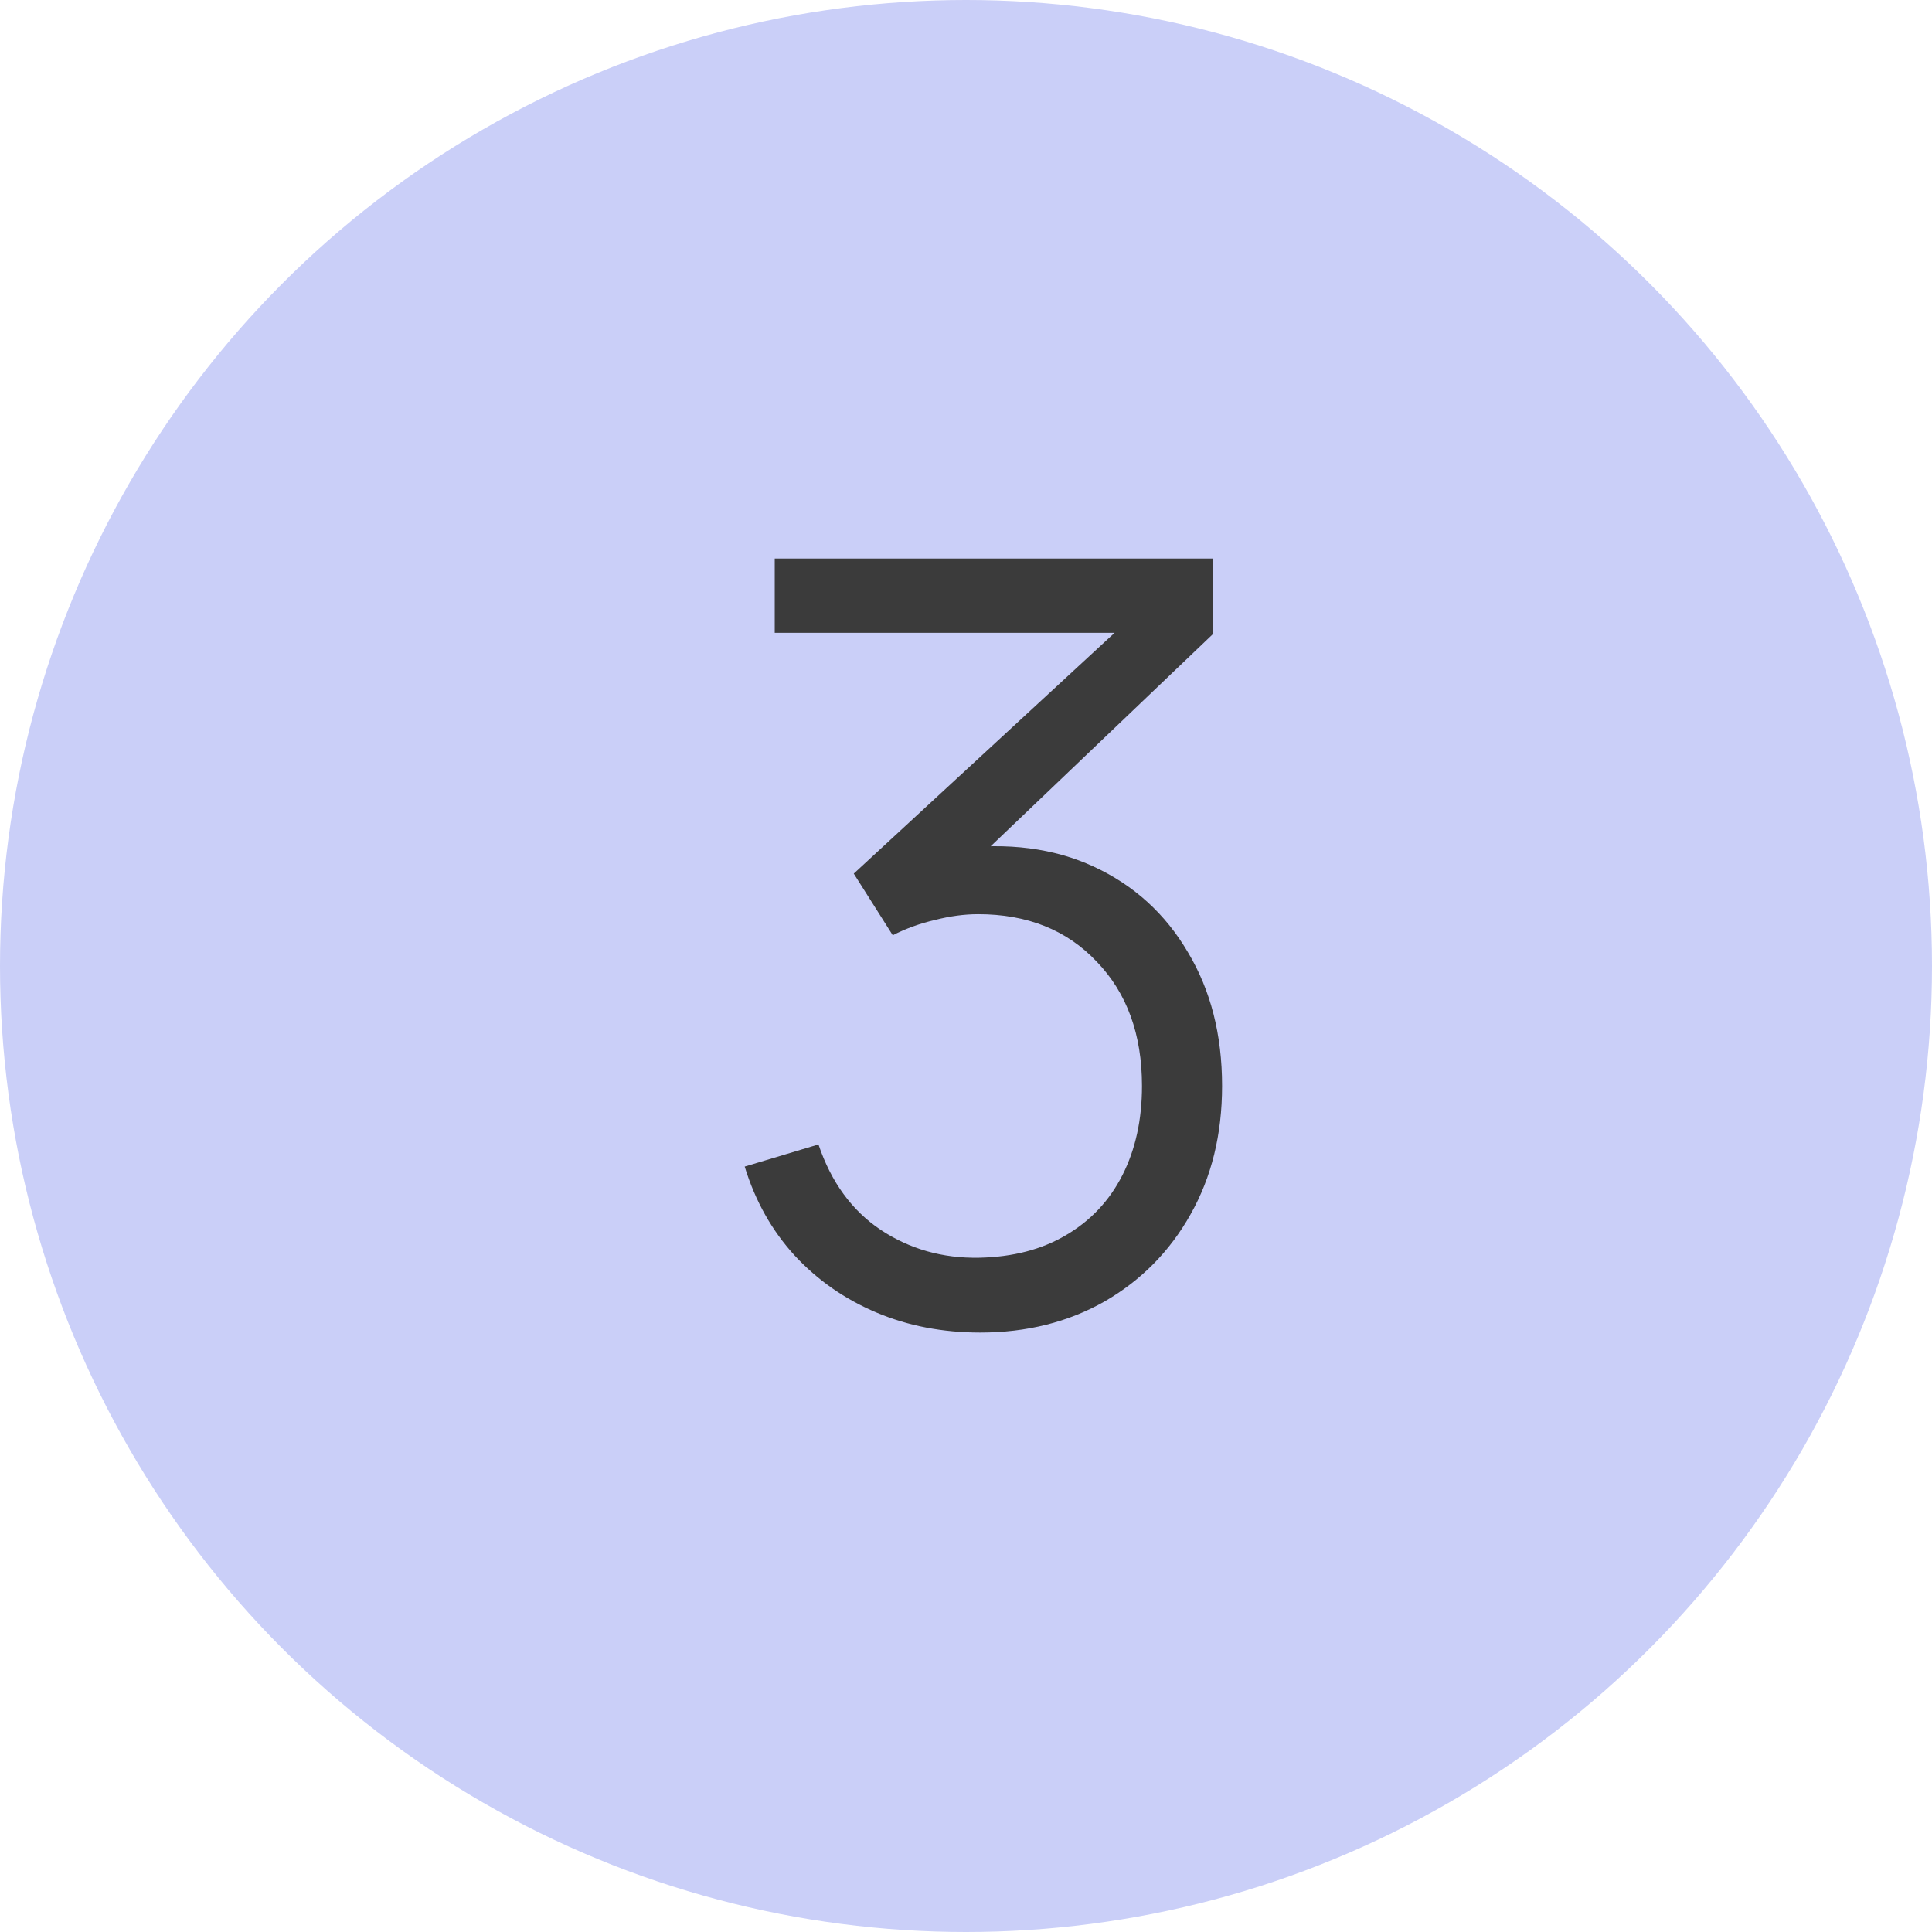
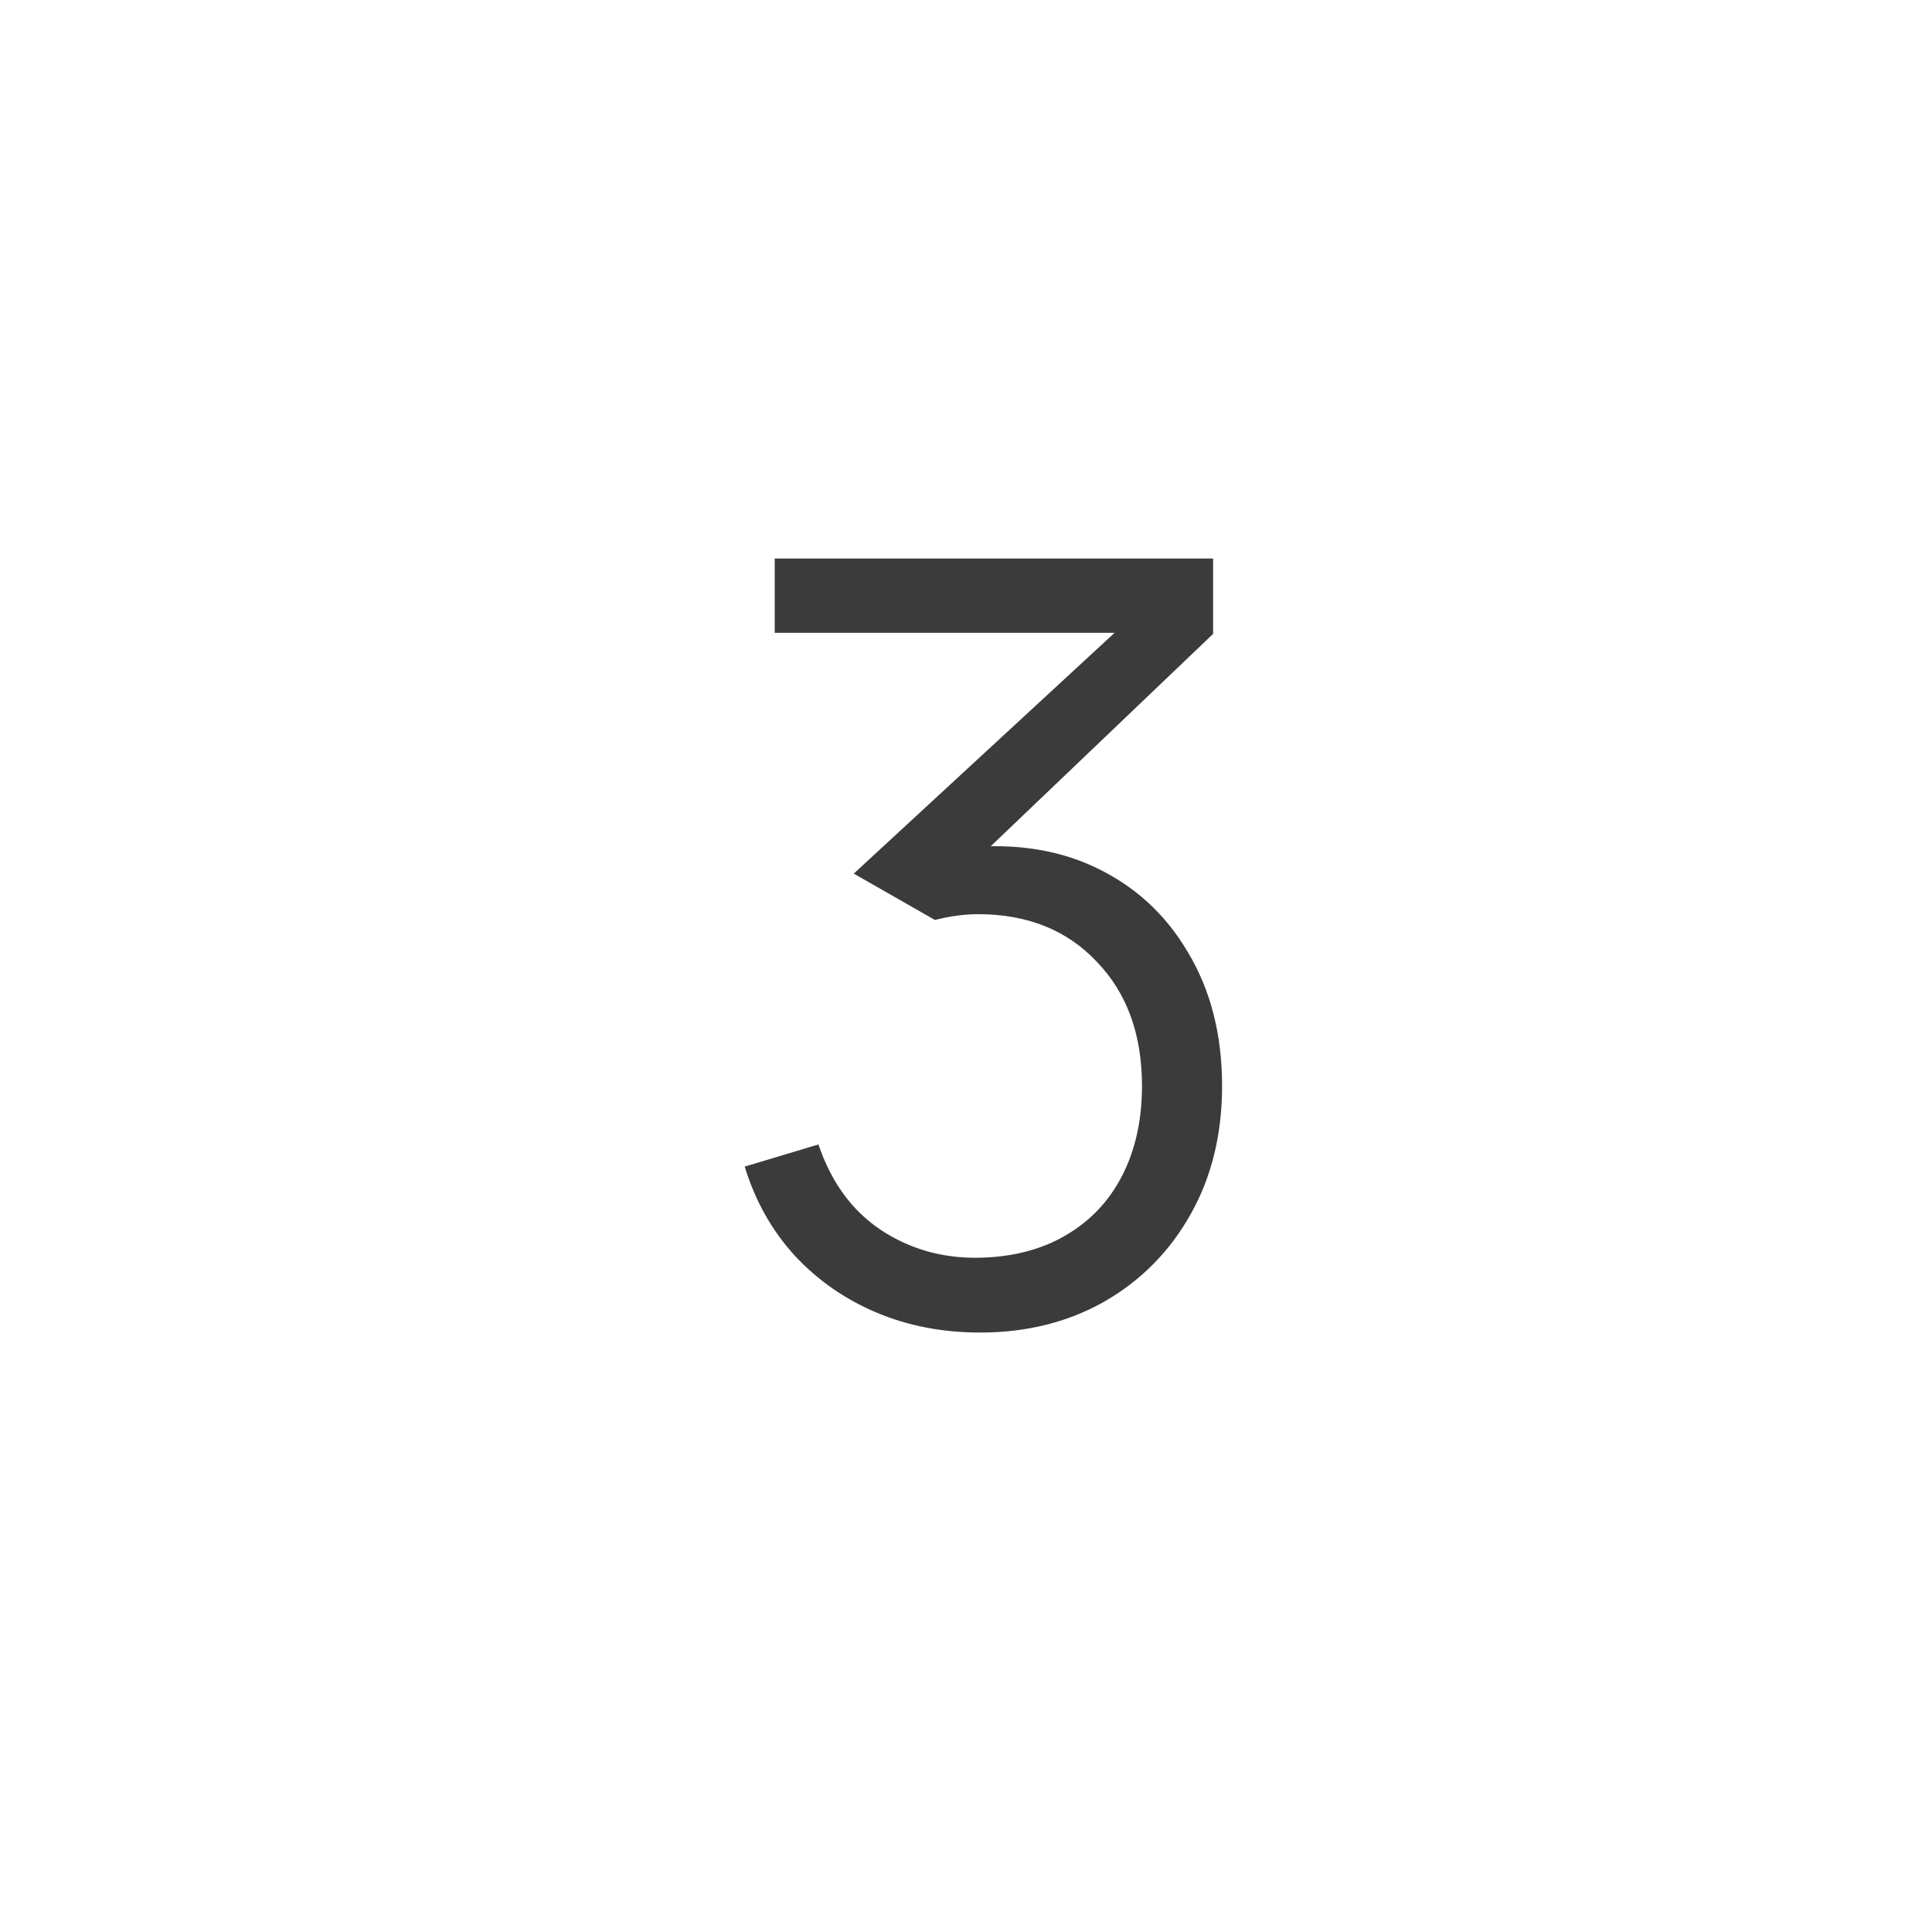
<svg xmlns="http://www.w3.org/2000/svg" width="22" height="22" viewBox="0 0 22 22" fill="none">
-   <circle cx="11" cy="11" r="11" fill="#CACFF8" />
-   <path d="M11.162 15.174C10.734 15.174 10.34 15.098 9.98 14.946C9.62 14.794 9.31 14.578 9.05 14.298C8.79 14.014 8.6 13.676 8.48 13.284L9.32 13.032C9.464 13.46 9.7 13.784 10.028 14.004C10.36 14.224 10.734 14.33 11.15 14.322C11.534 14.314 11.864 14.228 12.14 14.064C12.42 13.9 12.634 13.672 12.782 13.38C12.93 13.088 13.004 12.75 13.004 12.366C13.004 11.778 12.832 11.306 12.488 10.95C12.148 10.59 11.698 10.41 11.138 10.41C10.982 10.41 10.818 10.432 10.646 10.476C10.474 10.516 10.314 10.574 10.166 10.65L9.722 9.948L13.082 6.846L13.226 7.206H8.822V6.36H13.814V7.218L10.886 10.014L10.874 9.666C11.474 9.59 12.002 9.658 12.458 9.87C12.914 10.082 13.27 10.406 13.526 10.842C13.786 11.274 13.916 11.782 13.916 12.366C13.916 12.918 13.796 13.406 13.556 13.83C13.32 14.25 12.994 14.58 12.578 14.82C12.162 15.056 11.69 15.174 11.162 15.174Z" fill="#3B3B3B" />
+   <path d="M11.162 15.174C10.734 15.174 10.34 15.098 9.98 14.946C9.62 14.794 9.31 14.578 9.05 14.298C8.79 14.014 8.6 13.676 8.48 13.284L9.32 13.032C9.464 13.46 9.7 13.784 10.028 14.004C10.36 14.224 10.734 14.33 11.15 14.322C11.534 14.314 11.864 14.228 12.14 14.064C12.42 13.9 12.634 13.672 12.782 13.38C12.93 13.088 13.004 12.75 13.004 12.366C13.004 11.778 12.832 11.306 12.488 10.95C12.148 10.59 11.698 10.41 11.138 10.41C10.982 10.41 10.818 10.432 10.646 10.476L9.722 9.948L13.082 6.846L13.226 7.206H8.822V6.36H13.814V7.218L10.886 10.014L10.874 9.666C11.474 9.59 12.002 9.658 12.458 9.87C12.914 10.082 13.27 10.406 13.526 10.842C13.786 11.274 13.916 11.782 13.916 12.366C13.916 12.918 13.796 13.406 13.556 13.83C13.32 14.25 12.994 14.58 12.578 14.82C12.162 15.056 11.69 15.174 11.162 15.174Z" fill="#3B3B3B" />
</svg>